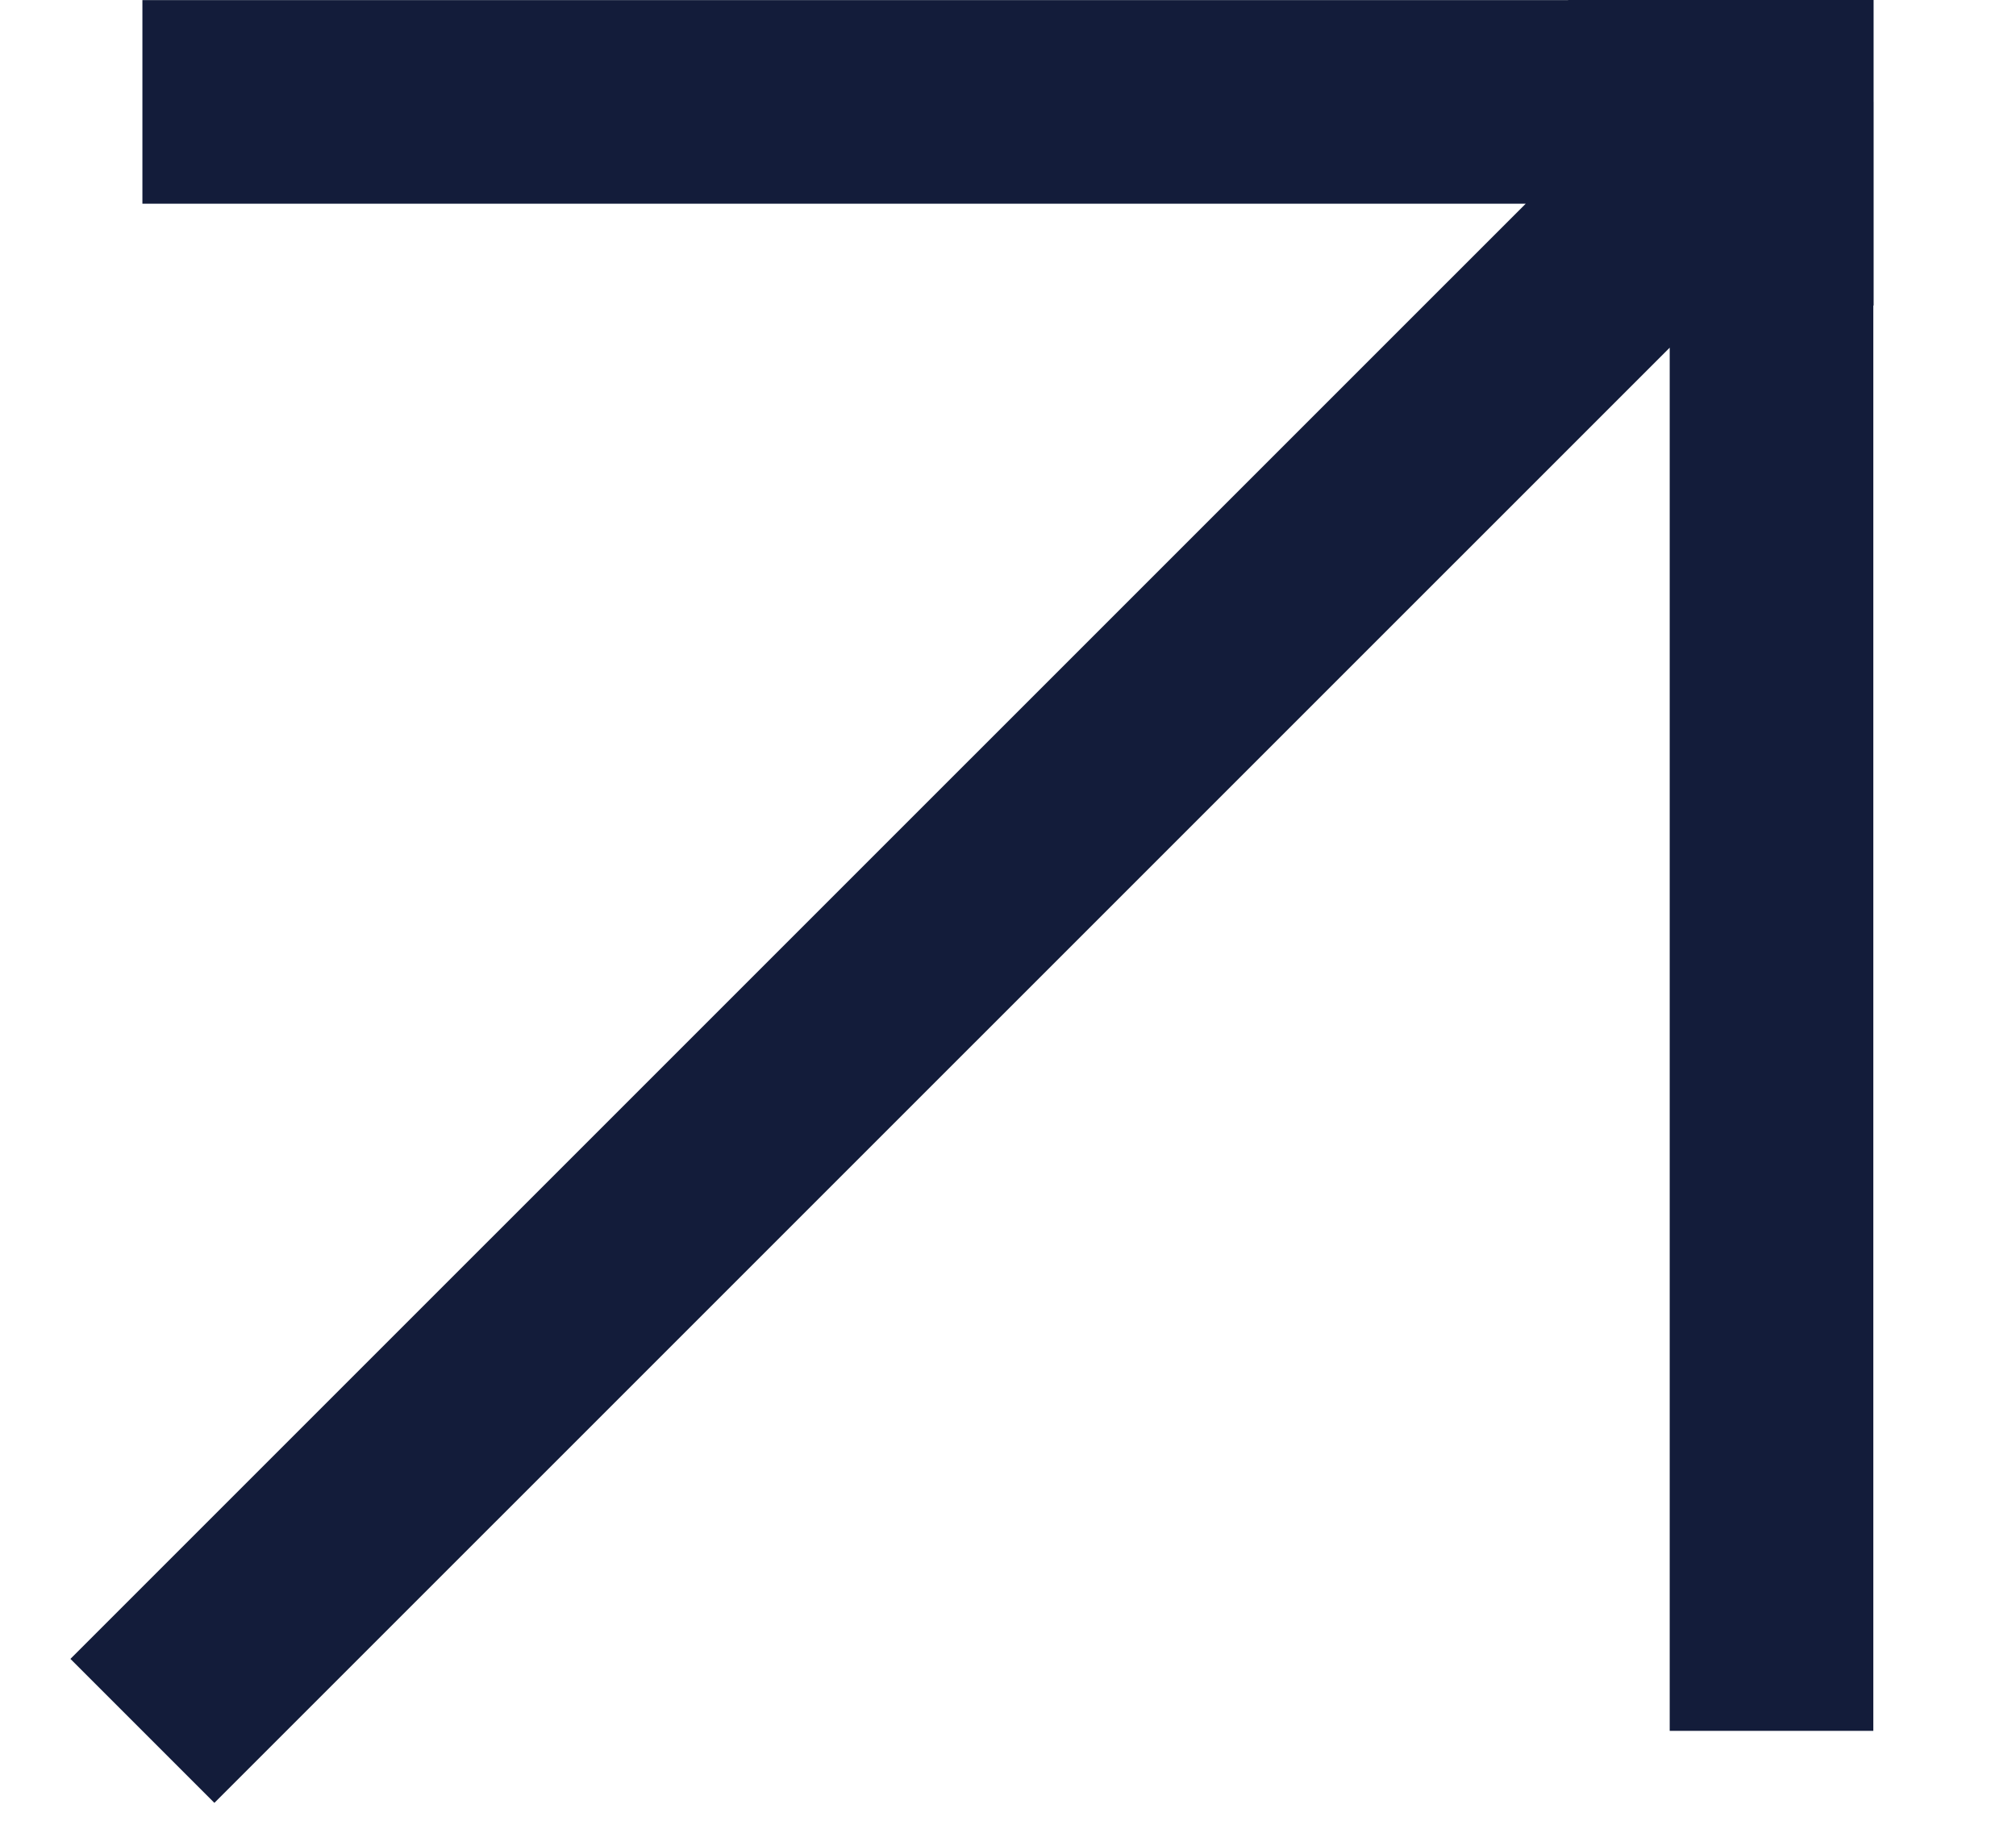
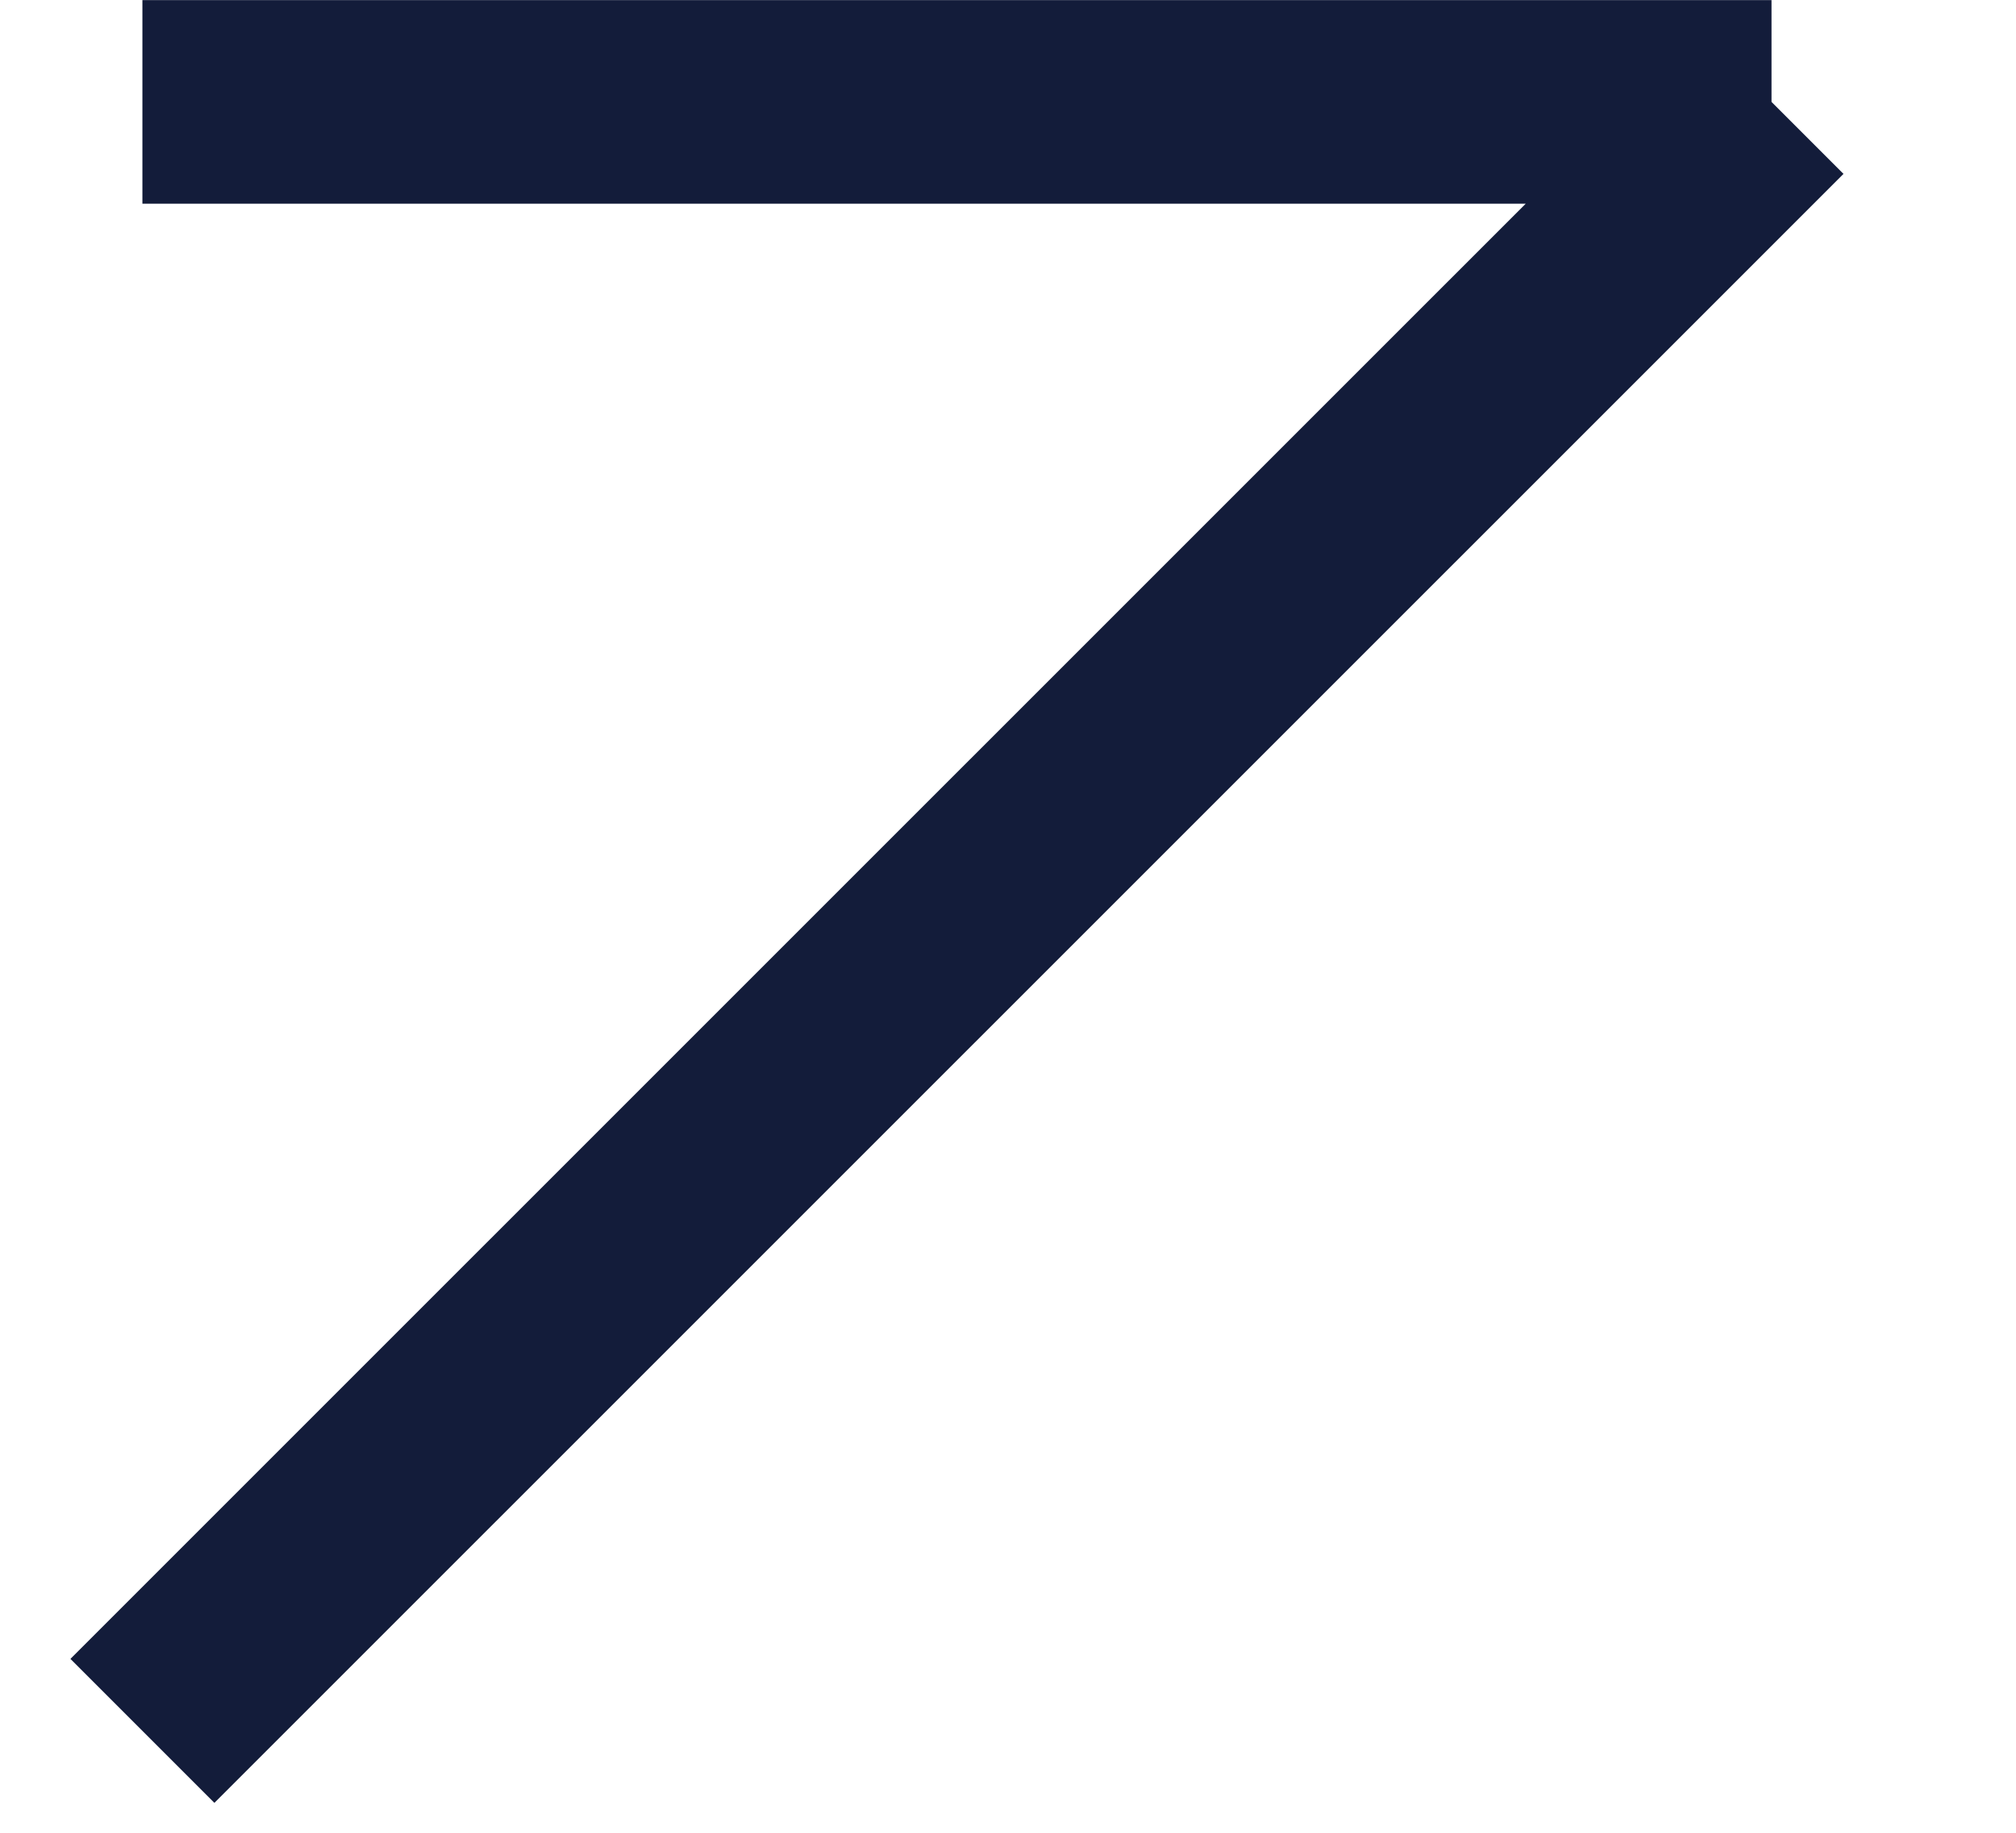
<svg xmlns="http://www.w3.org/2000/svg" width="11" height="10" viewBox="0 0 11 10" fill="none">
-   <path d="M0.777 9.444L9.666 0.556M9.666 0.556H0.777M9.666 0.556V9.444" stroke="#131C3A" stroke-width="1.111" />
-   <rect x="8.556" width="1.667" height="1.667" fill="#131C3A" />
+   <path d="M0.777 9.444L9.666 0.556M9.666 0.556H0.777M9.666 0.556" stroke="#131C3A" stroke-width="1.111" />
</svg>